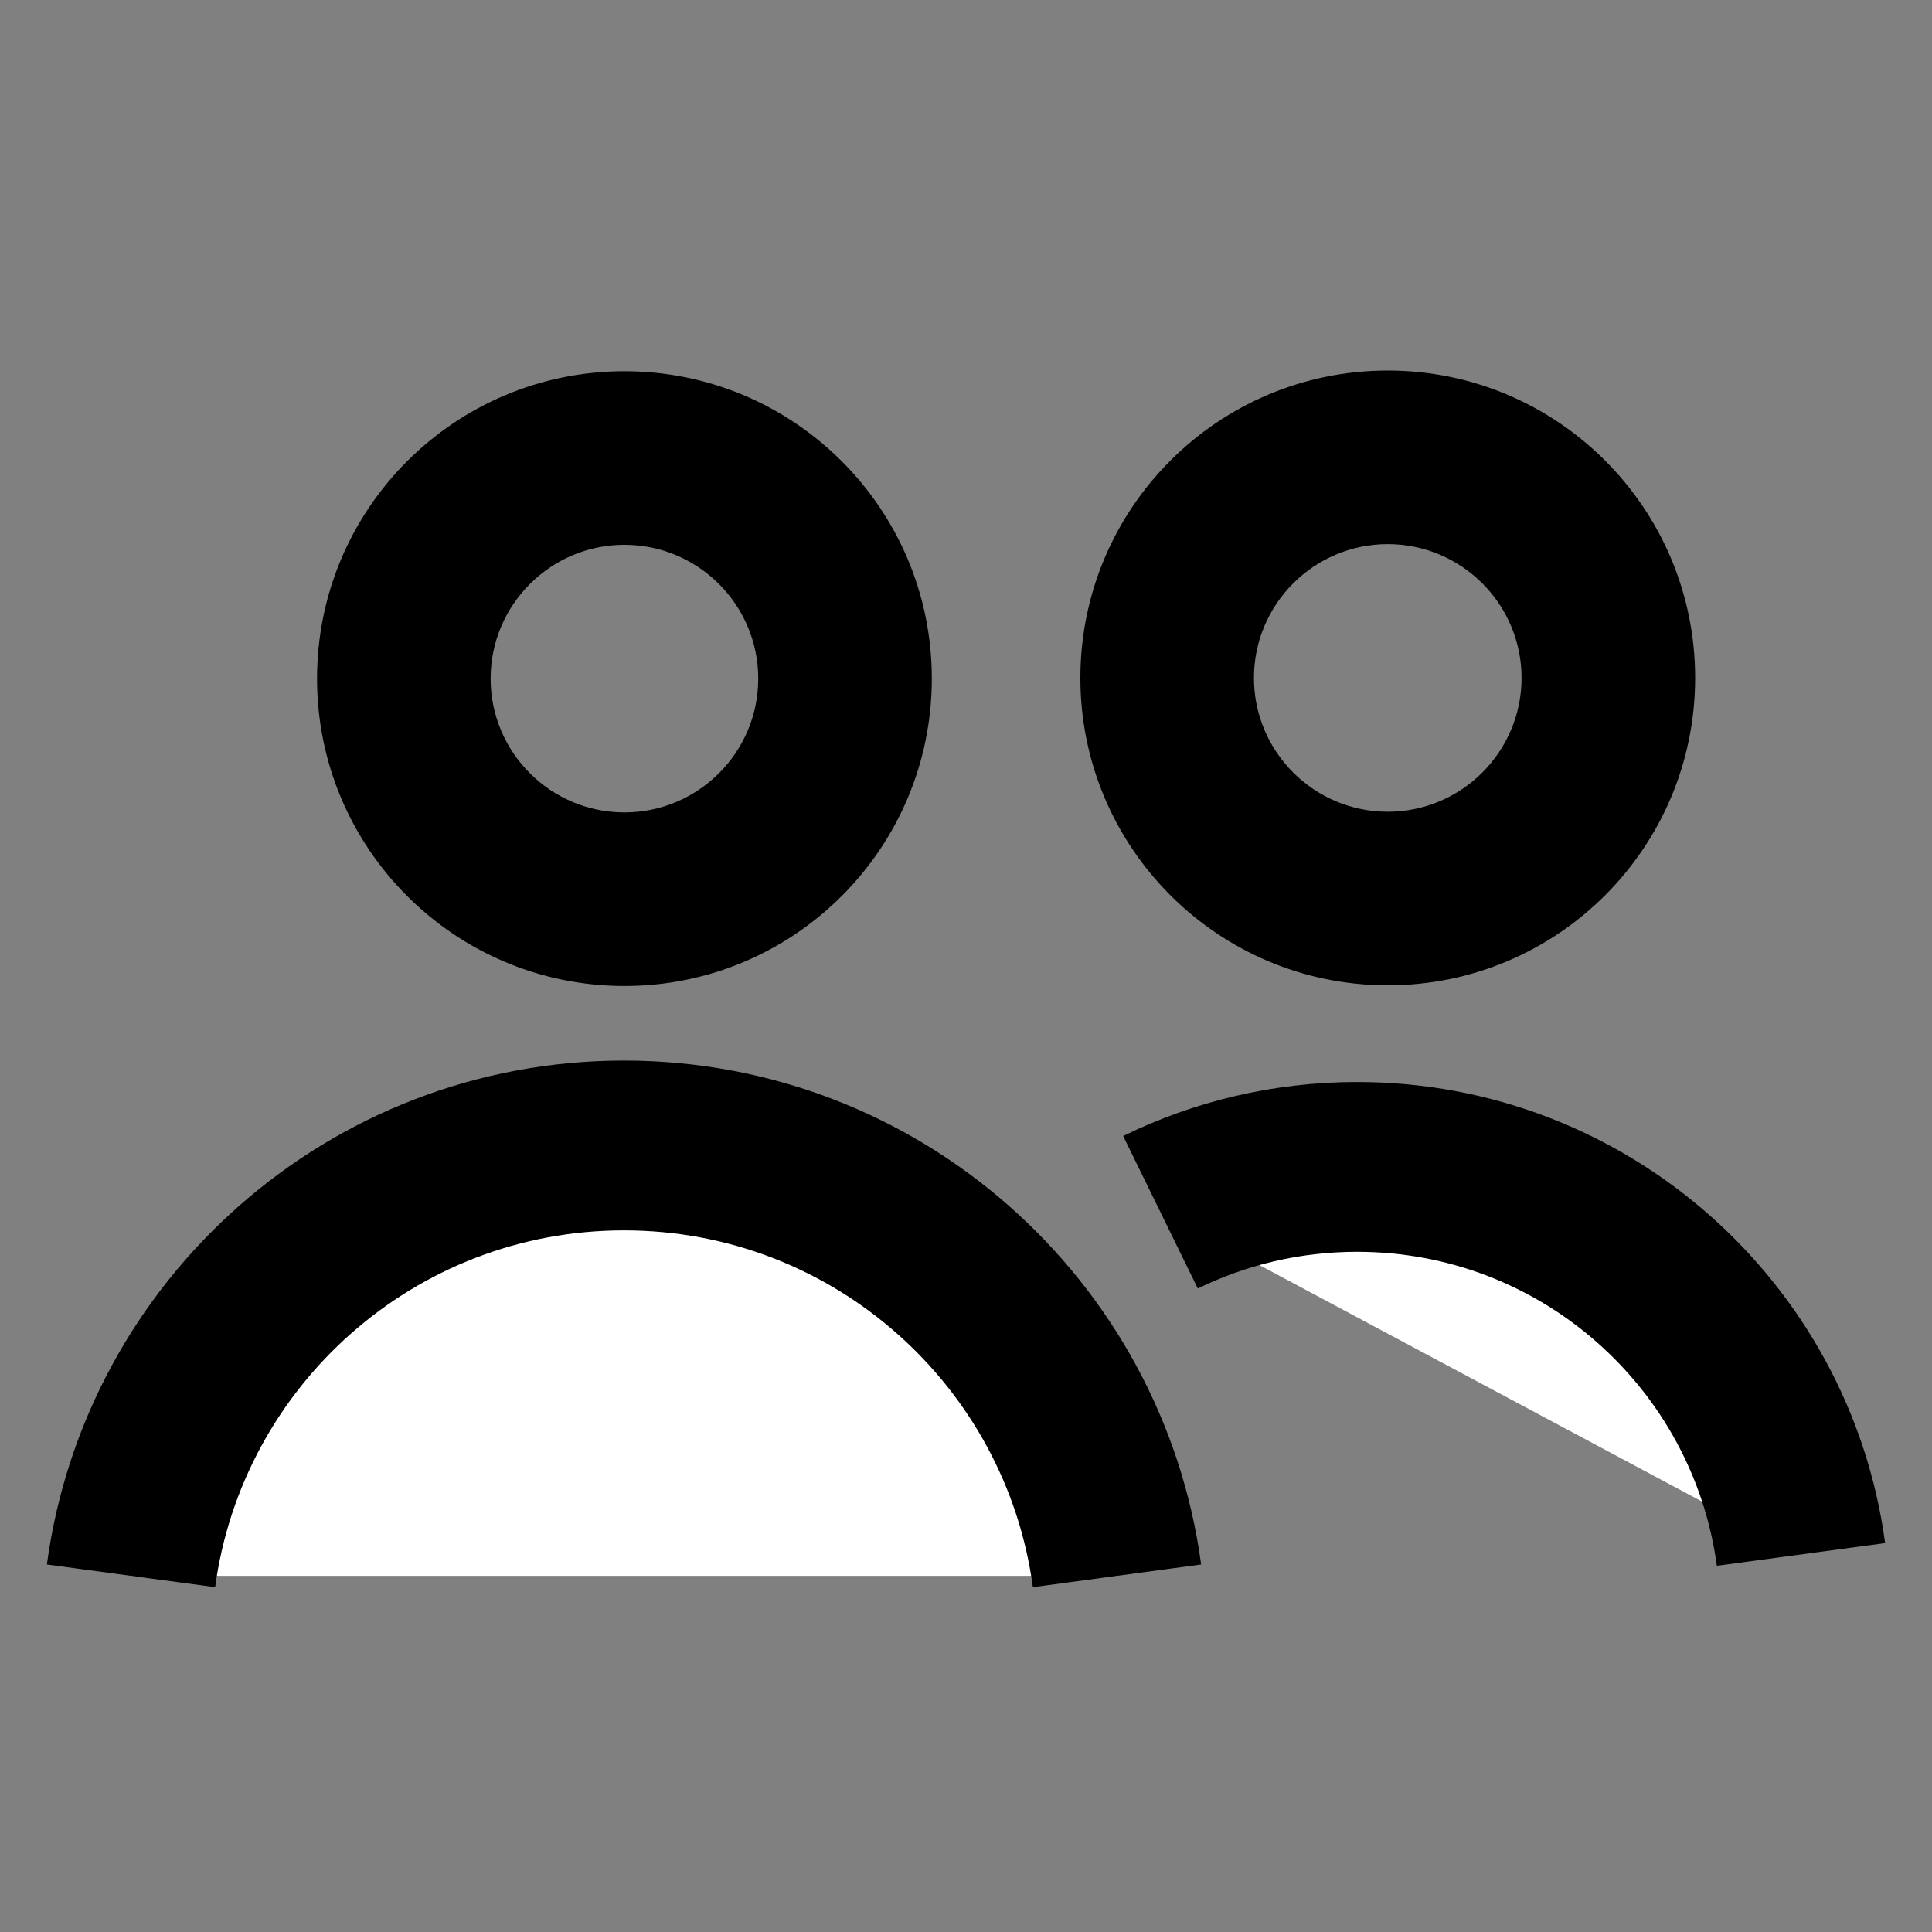
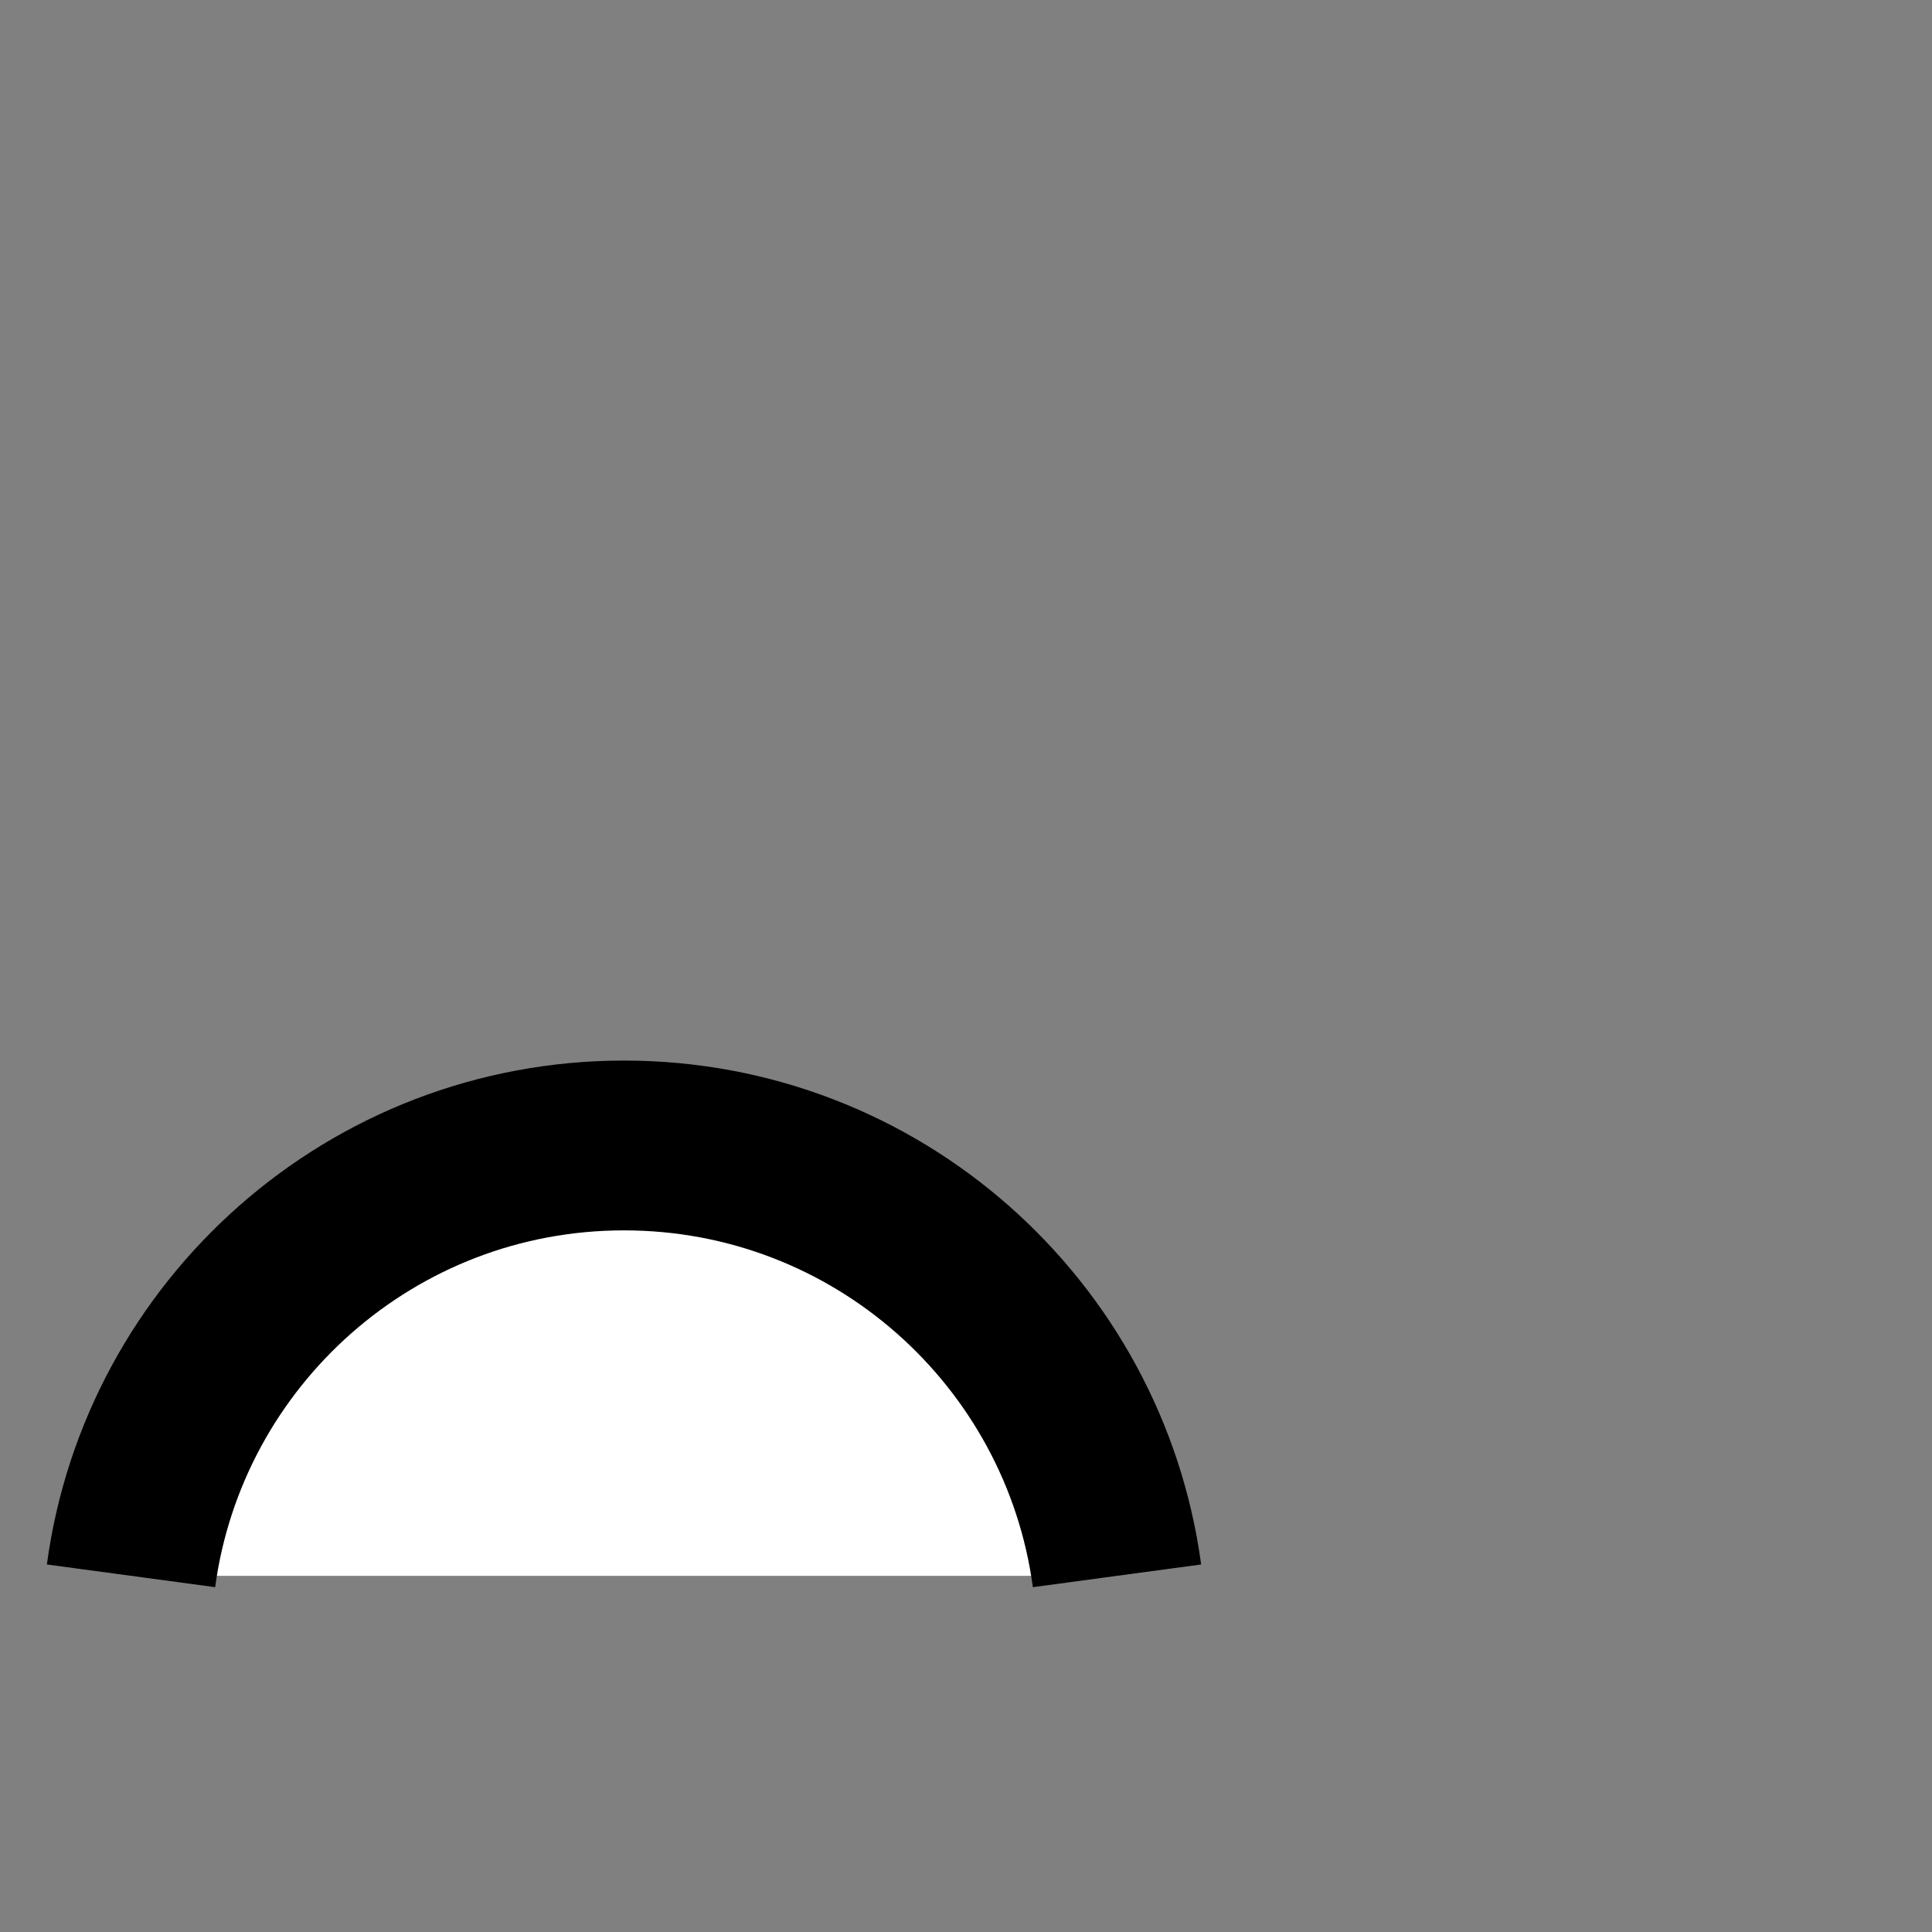
<svg xmlns="http://www.w3.org/2000/svg" height="512" width="512">
  <rect width="100%" height="100%" fill="#808080" stroke="none" />
  <g>
    <title>Layer 1</title>
-     <path class="cls-2" d="m165.48,143.88c19.83,0 35.96,16.13 35.96,35.96s-16.13,35.96 -35.96,35.96s-35.96,-16.13 -35.96,-35.96s16.13,-35.96 35.96,-35.96m0,-45c-44.71,0 -80.96,36.25 -80.96,80.96s36.25,80.96 80.96,80.96s80.96,-36.25 80.96,-80.96s-36.25,-80.96 -80.96,-80.96l0,0z" fill="#000000" id="svg_1" stroke="#000000" />
-     <path class="cls-2" d="m367.77,143.7c19.83,0 35.96,16.13 35.96,35.96s-16.13,35.96 -35.96,35.96s-35.96,-16.13 -35.96,-35.96s16.13,-35.96 35.96,-35.96m0,-45c-44.71,0 -80.96,36.25 -80.96,80.96s36.25,80.96 80.96,80.96s80.96,-36.25 80.96,-80.96s-36.25,-80.96 -80.96,-80.96l0,0z" fill="#000000" id="svg_2" stroke="#000000" />
    <path class="cls-1" d="m34.72,417.61c8.69,-64.41 63.86,-114.05 130.65,-114.05s121.96,49.64 130.65,114.05" fill="#ffffff" stroke="#000000" stroke-miterlimit="10" stroke-width="45px" id="svg_3" />
-     <path class="cls-1" d="m307.54,321.26c15.73,-7.7 33.41,-12.02 52.1,-12.02c60.14,0 109.82,44.7 117.64,102.7" fill="#ffffff" stroke="#000000" stroke-miterlimit="10" stroke-width="45px" id="svg_4" />
  </g>
</svg>